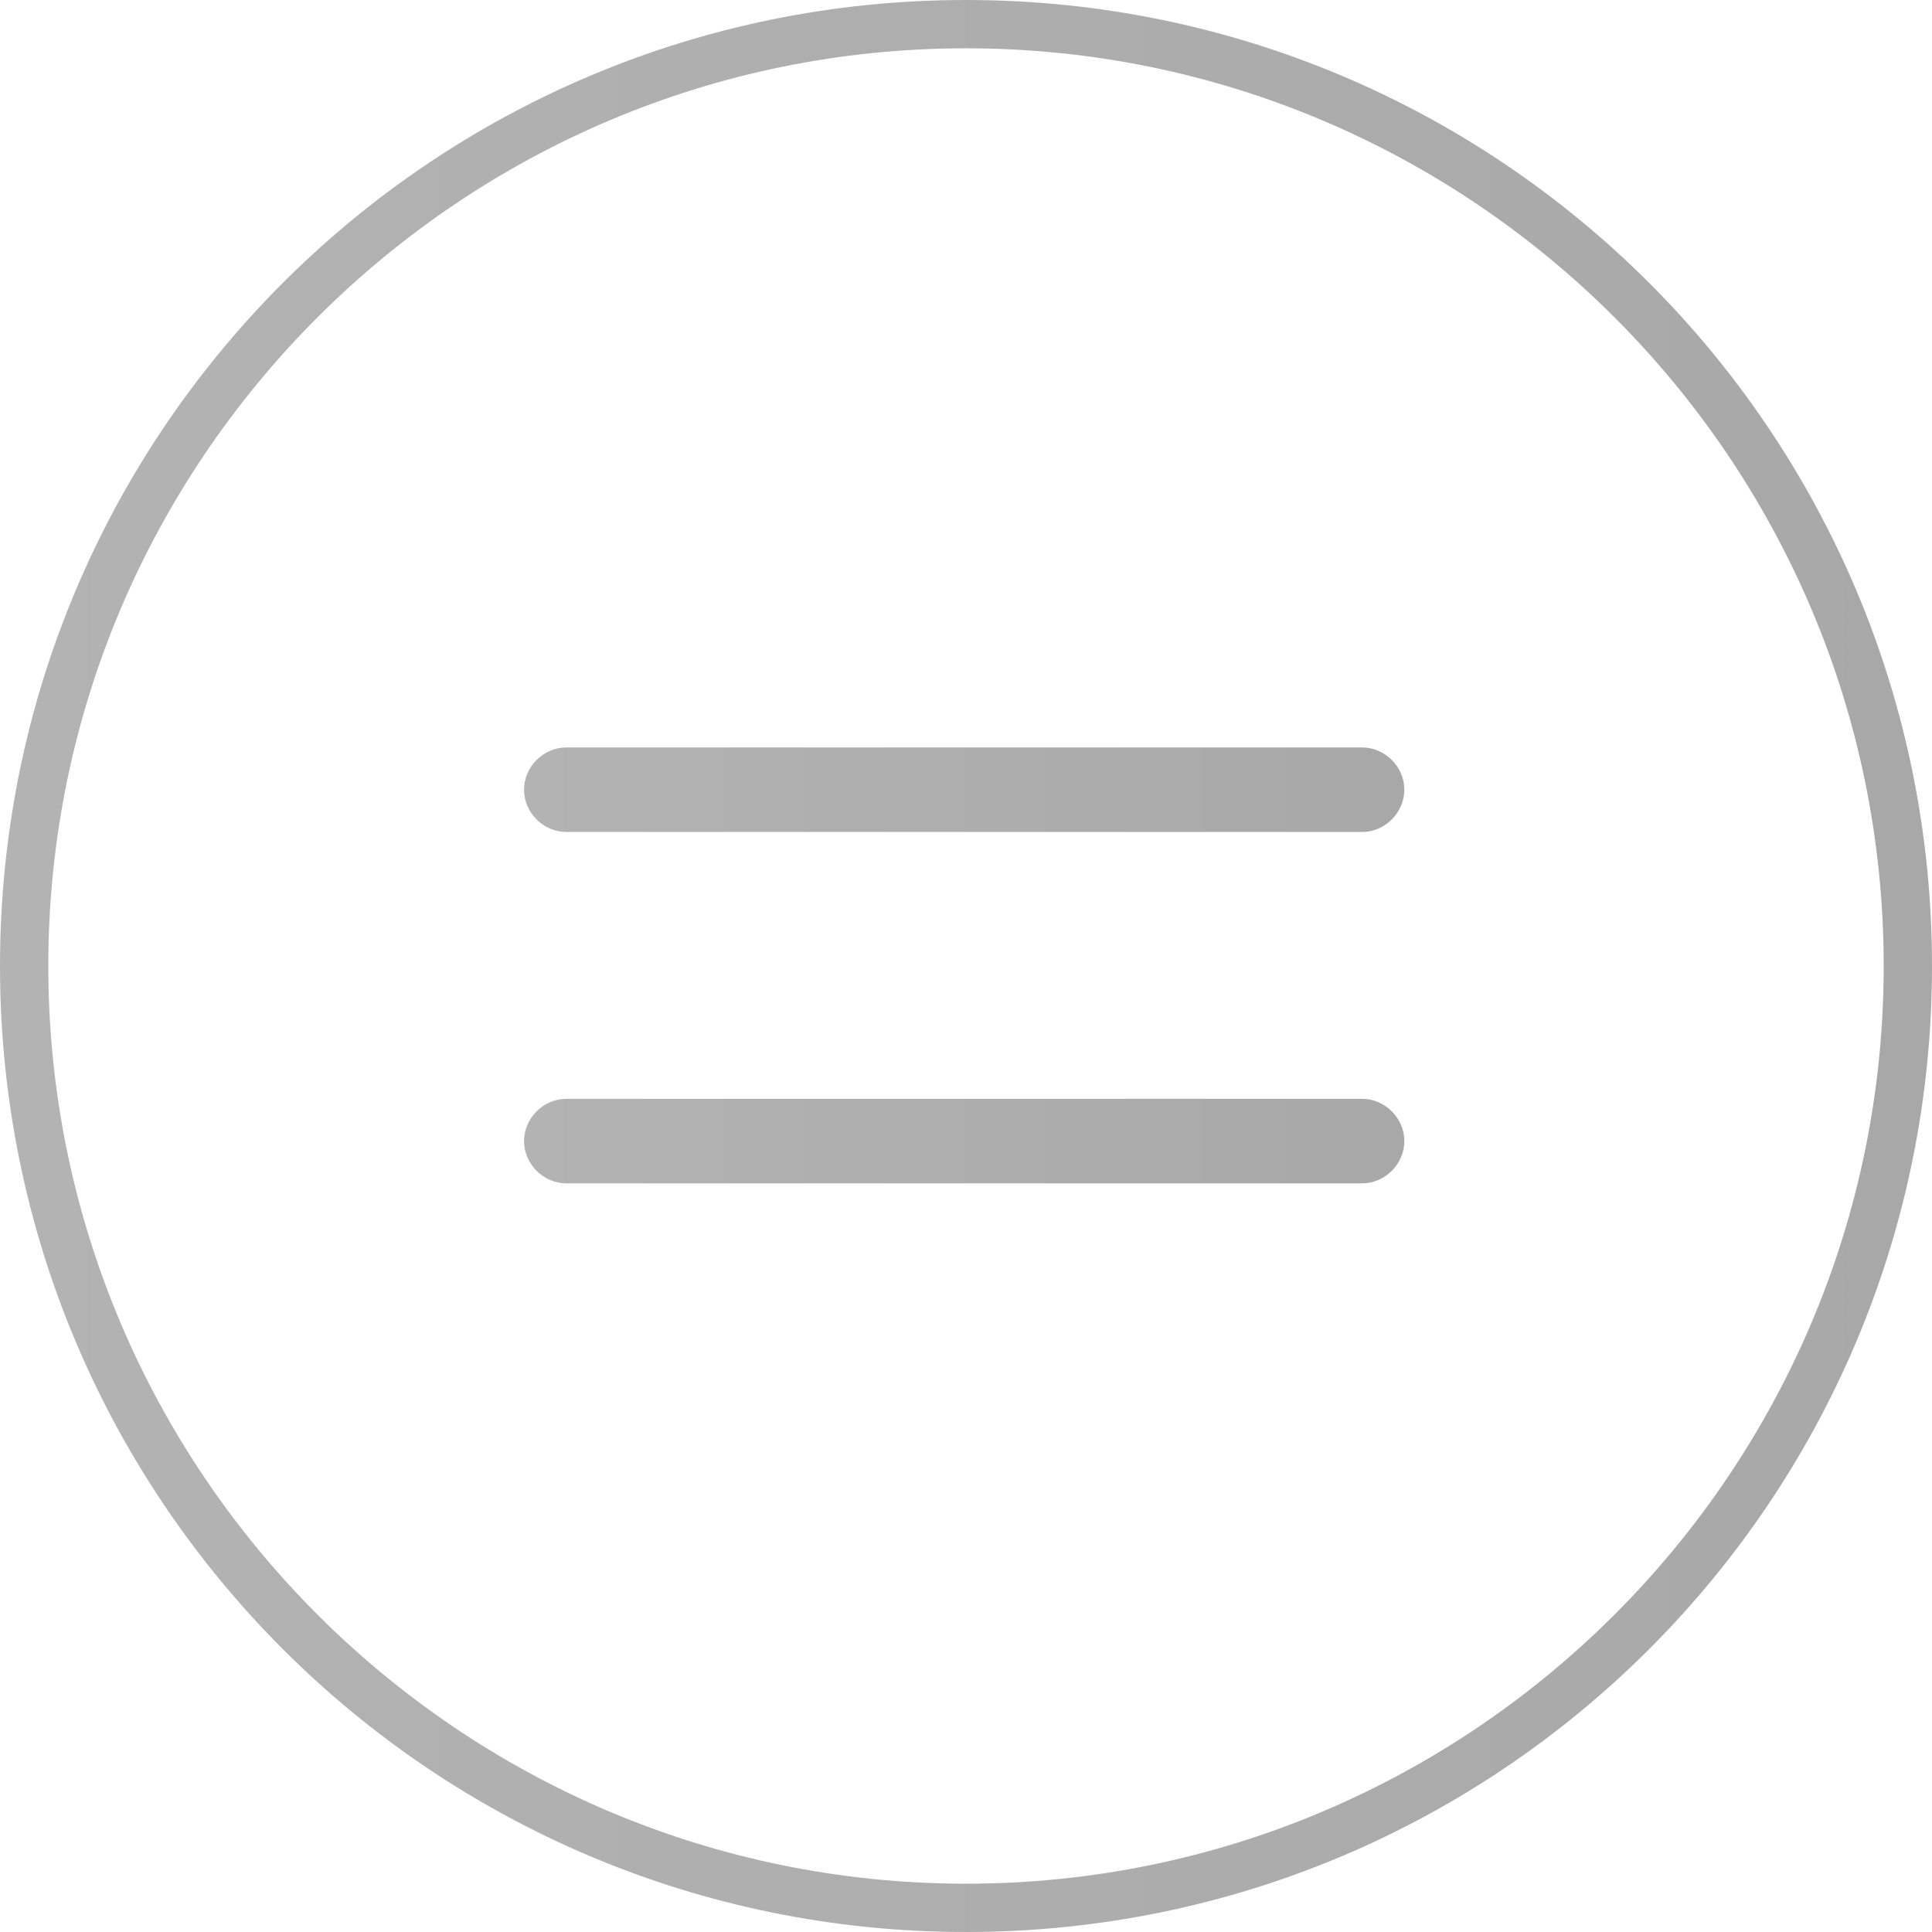
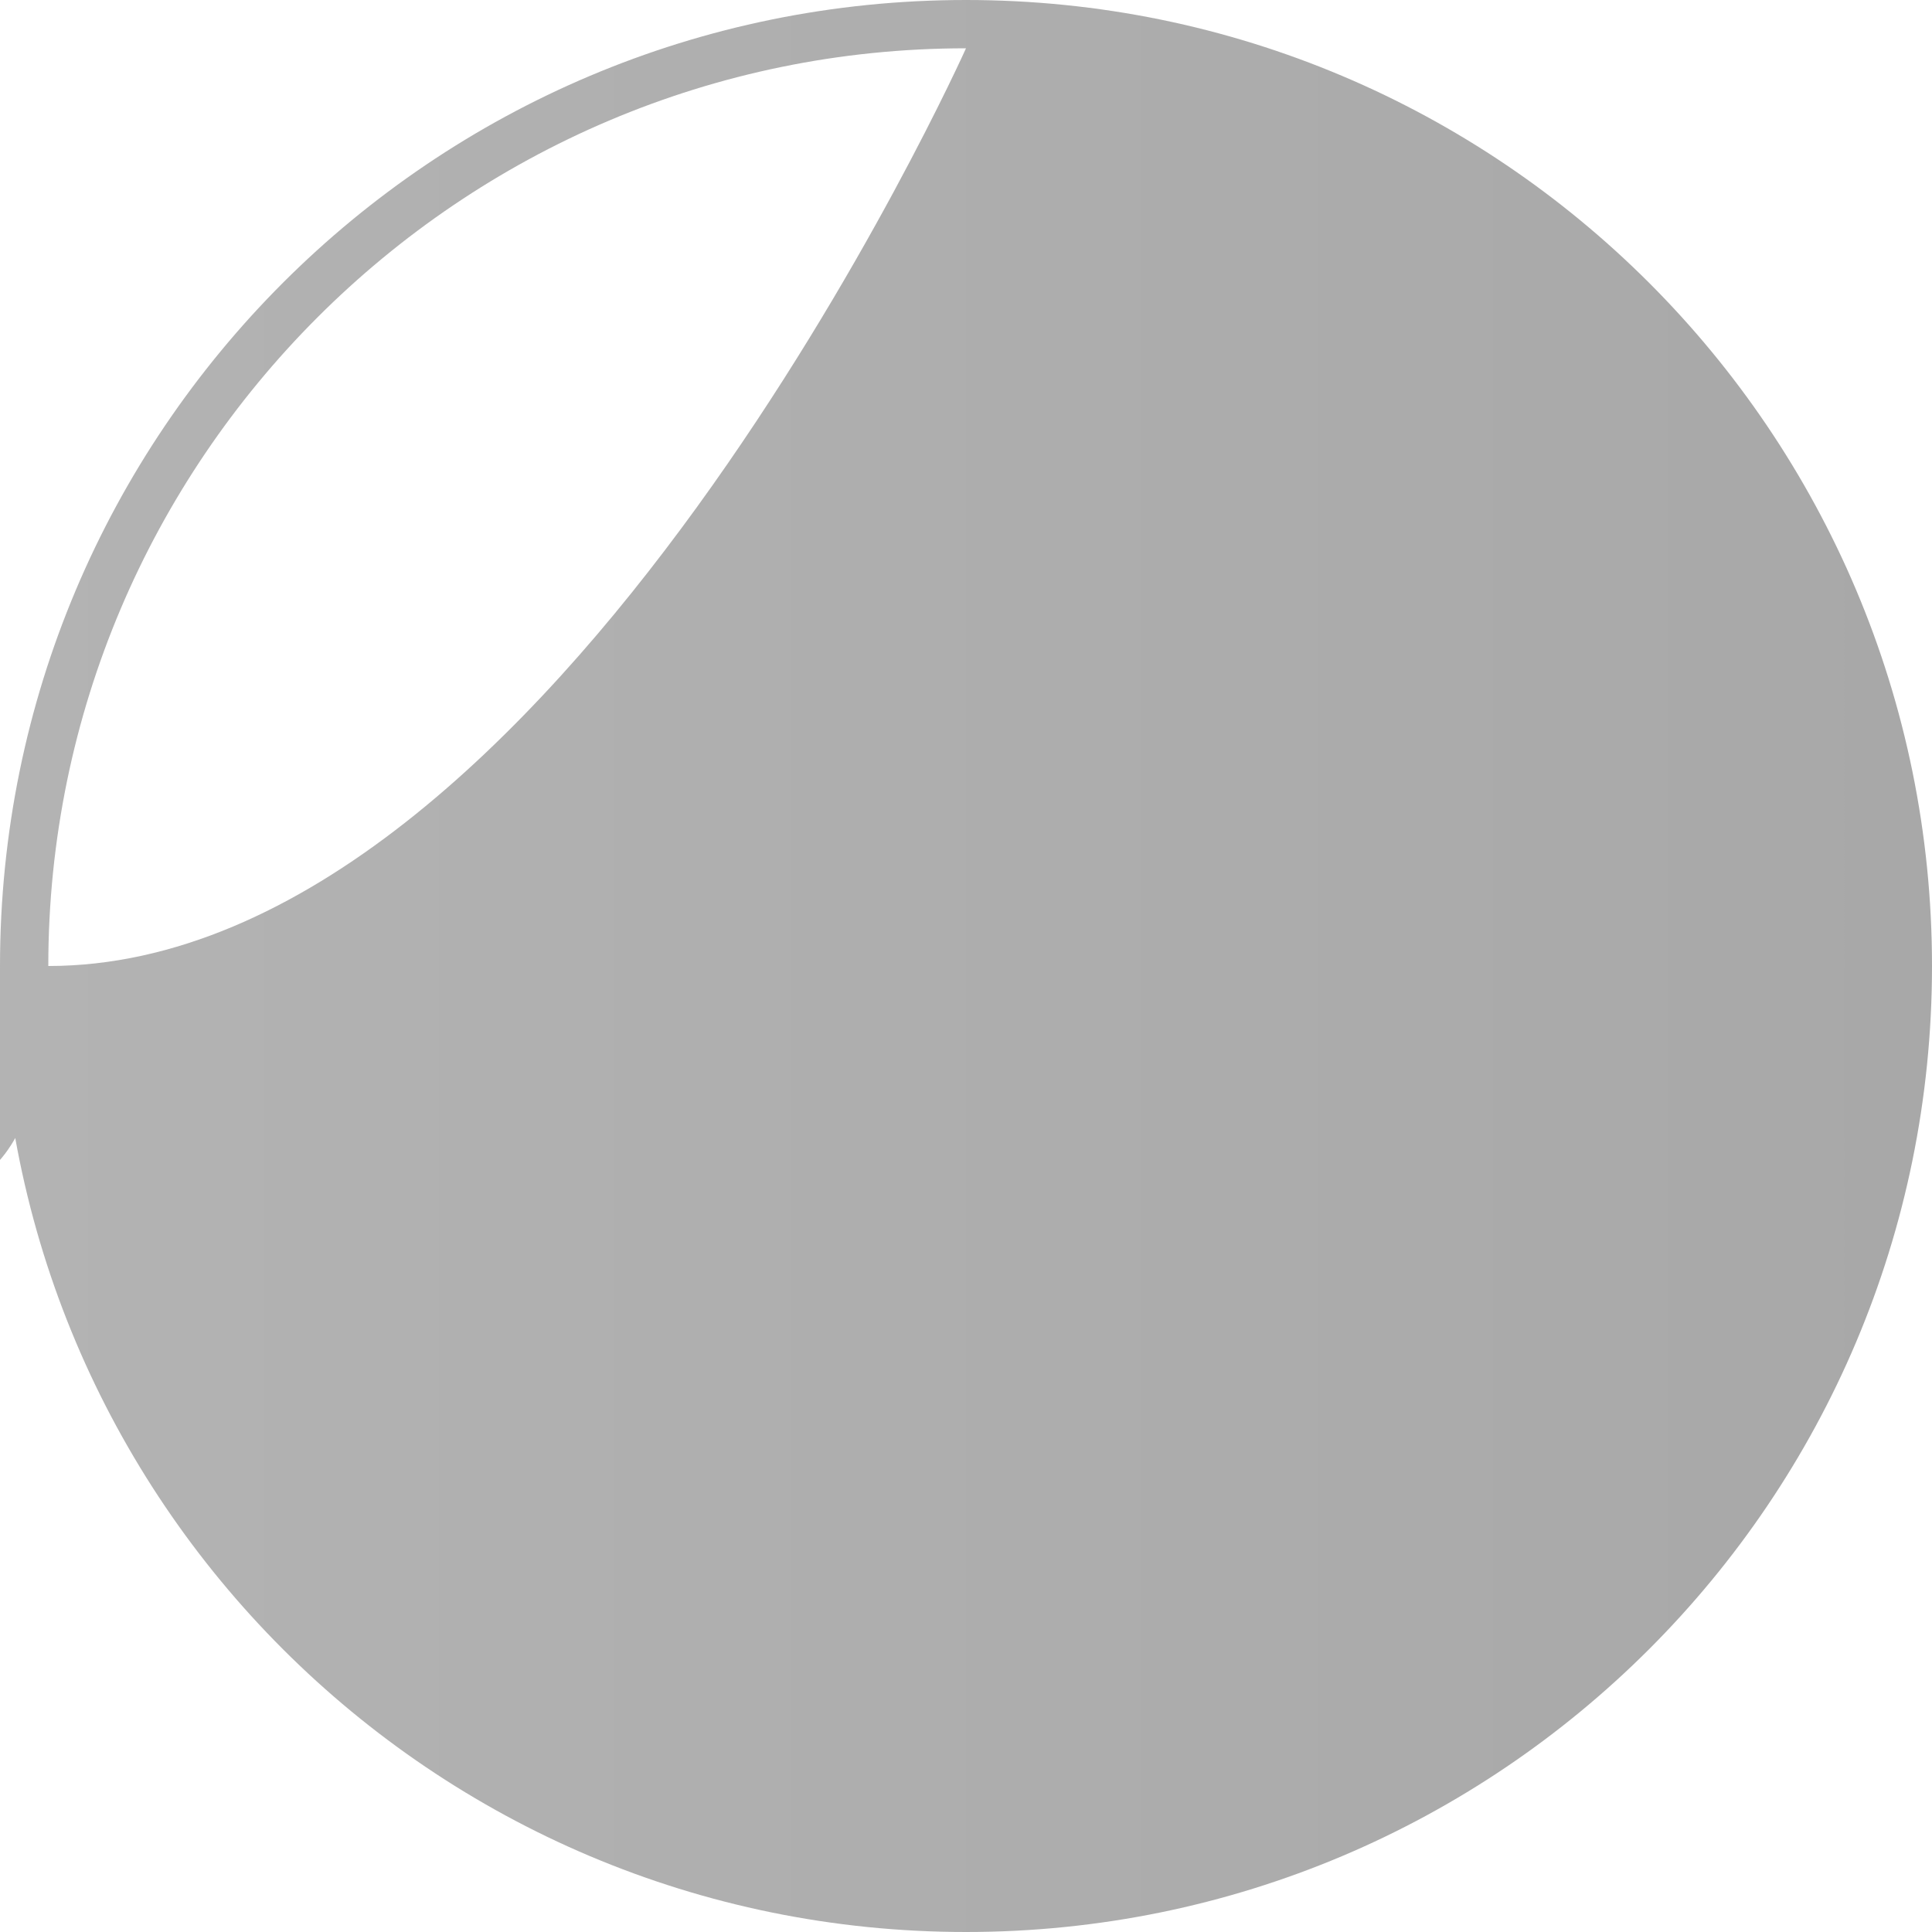
<svg xmlns="http://www.w3.org/2000/svg" version="1.2" baseProfile="tiny" id="Livello_1" x="0px" y="0px" viewBox="0 0 160 160" xml:space="preserve">
  <linearGradient id="SVGID_1_" gradientUnits="userSpaceOnUse" x1="43.4" y1="79.95" x2="116.3" y2="79.95">
    <stop offset="0" style="stop-color:#B3B3B3" />
    <stop offset="1" style="stop-color:#A8A8A8" />
  </linearGradient>
-   <path fill="url(#SVGID_1_)" d="M112.8,68.9H46.9c-1.9,0-3.5-1.6-3.5-3.5s1.6-3.5,3.5-3.5h65.9c1.9,0,3.5,1.6,3.5,3.5  S114.7,68.9,112.8,68.9z M116.3,94.5c0-1.9-1.6-3.5-3.5-3.5H46.9c-1.9,0-3.5,1.6-3.5,3.5S45,98,46.9,98h65.9  C114.7,98,116.3,96.4,116.3,94.5z" />
  <linearGradient id="SVGID_2_" gradientUnits="userSpaceOnUse" x1="0" y1="80" x2="160" y2="80">
    <stop offset="0" style="stop-color:#B3B3B3" />
    <stop offset="1" style="stop-color:#A8A8A8" />
  </linearGradient>
-   <path fill="url(#SVGID_2_)" d="M80,4c41.9,0,76,34.1,76,76s-34.1,76-76,76S4,121.9,4,80S38.1,4,80,4 M80,0C35.8,0,0,35.8,0,80  s35.8,80,80,80s80-35.8,80-80S124.2,0,80,0L80,0z" />
+   <path fill="url(#SVGID_2_)" d="M80,4s-34.1,76-76,76S4,121.9,4,80S38.1,4,80,4 M80,0C35.8,0,0,35.8,0,80  s35.8,80,80,80s80-35.8,80-80S124.2,0,80,0L80,0z" />
</svg>